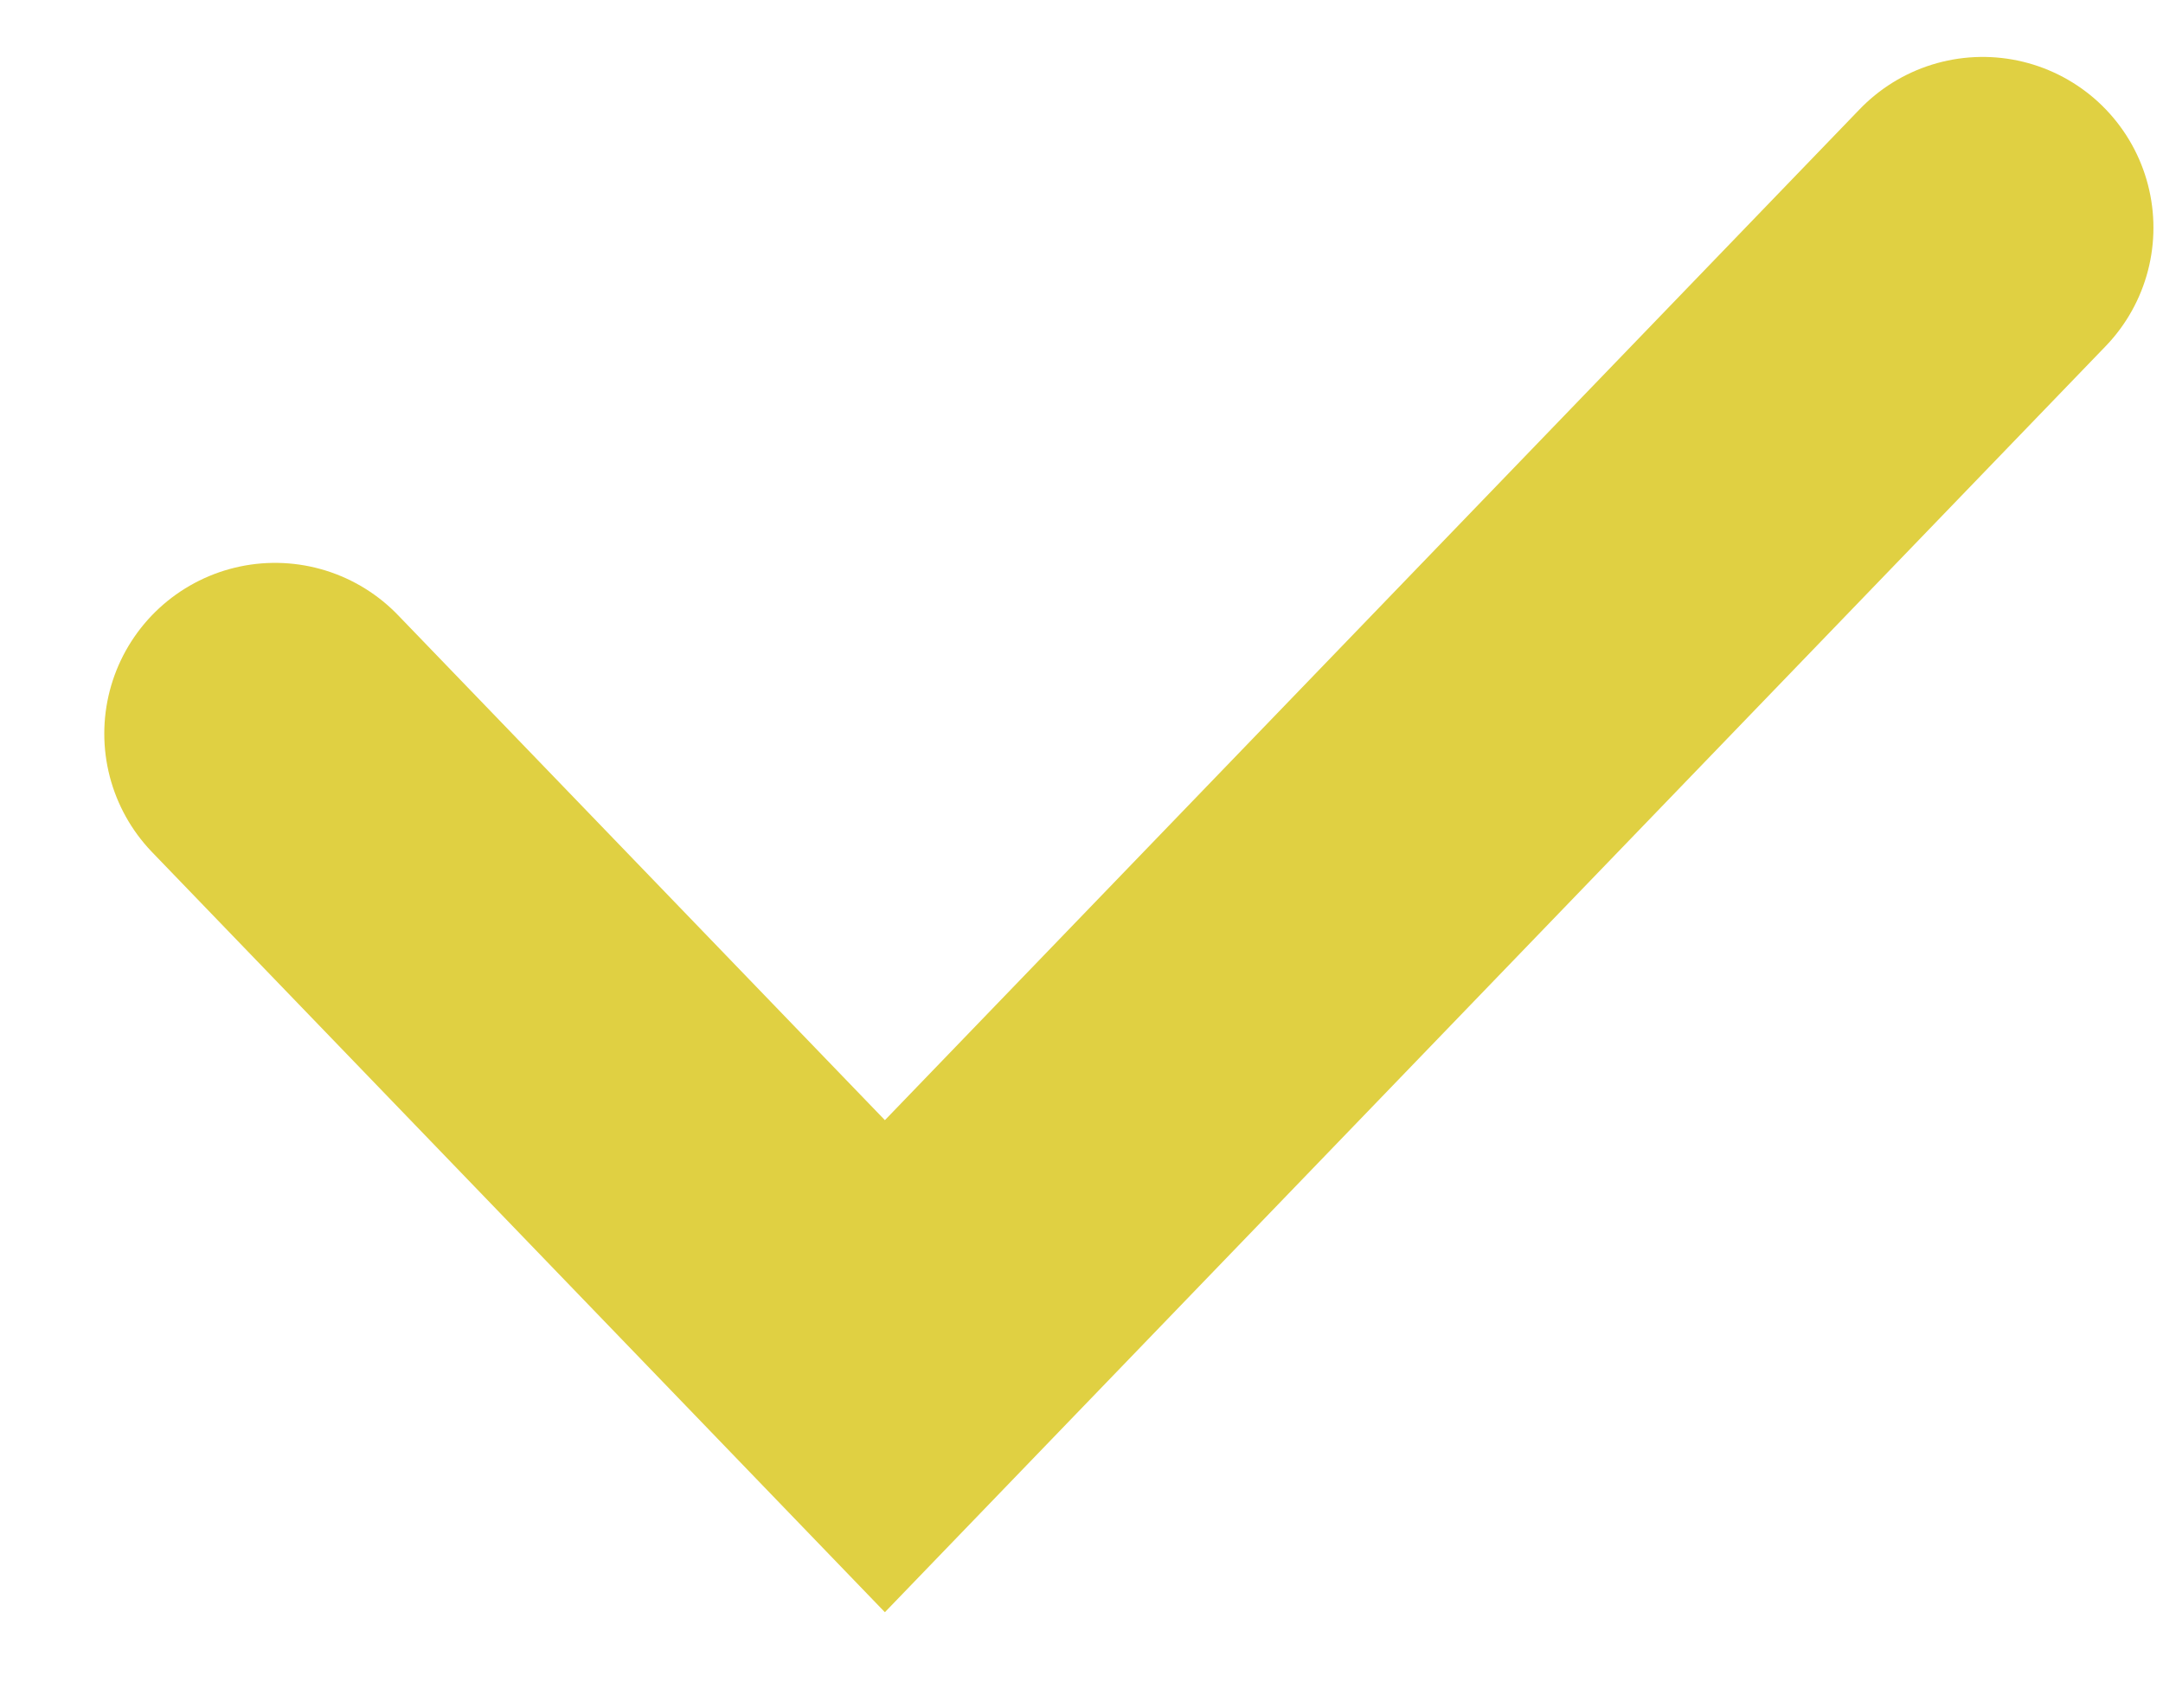
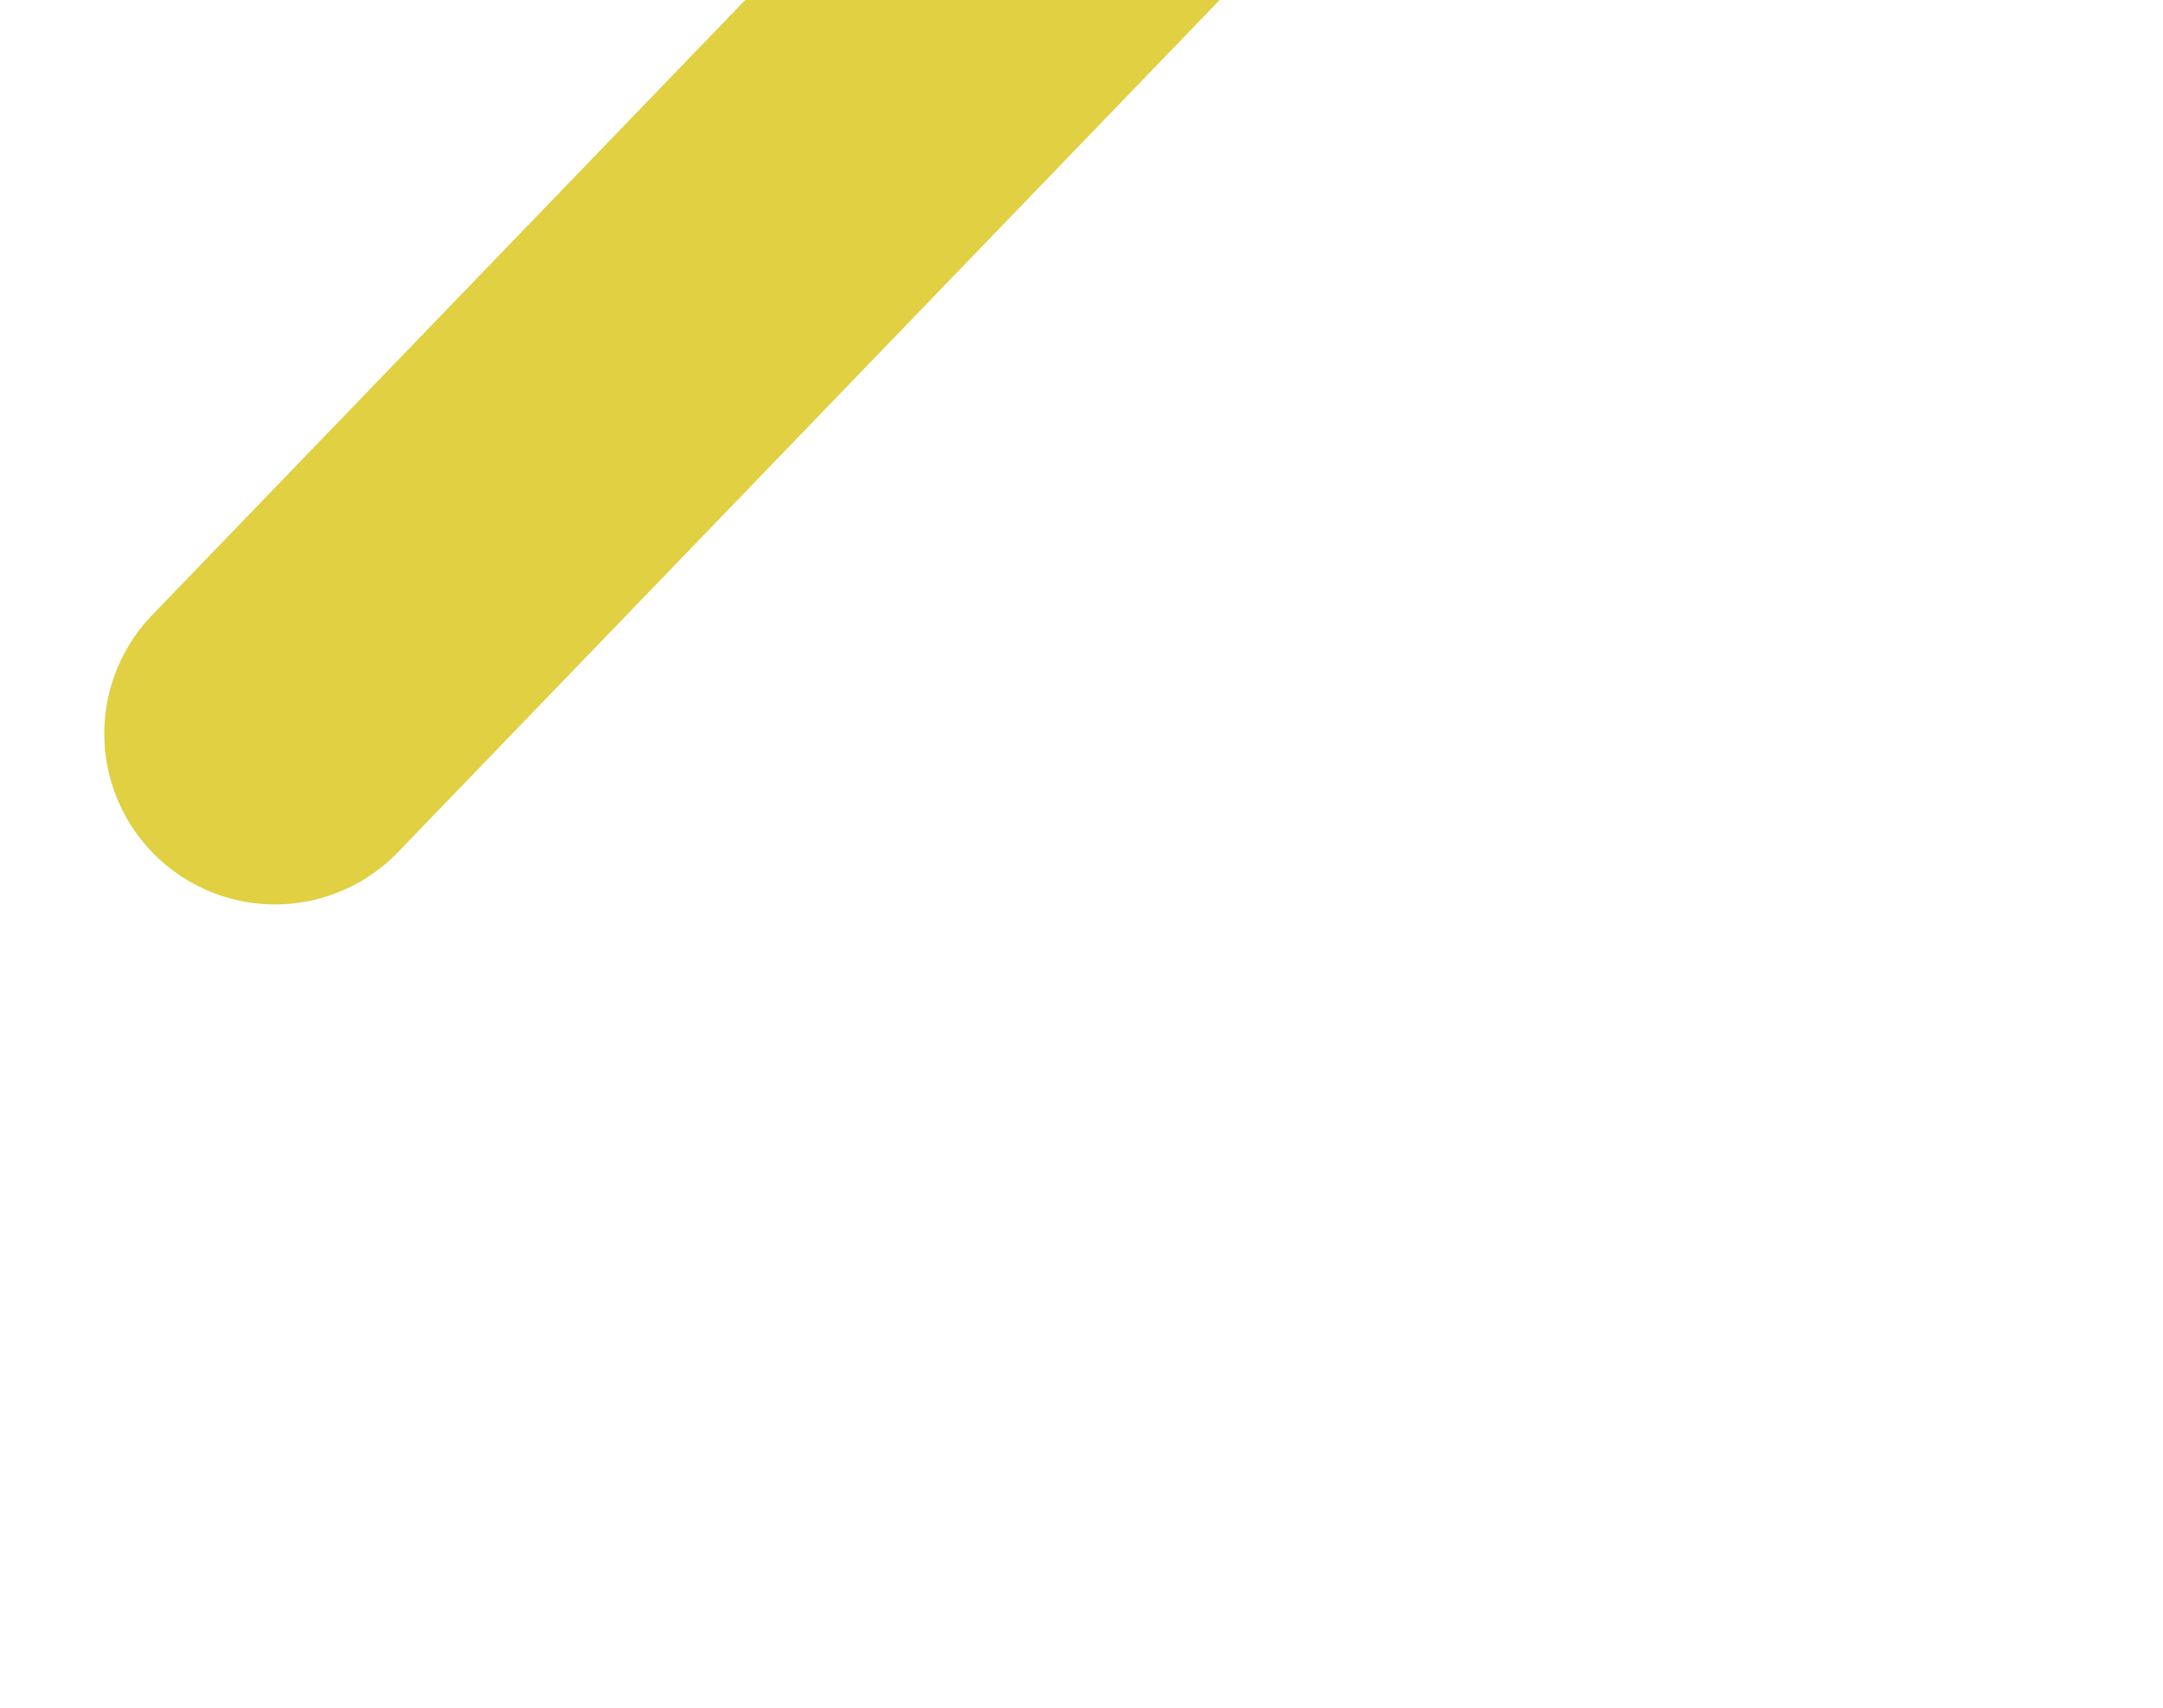
<svg xmlns="http://www.w3.org/2000/svg" width="19" height="15" viewBox="0 0 19 15" fill="none">
-   <path d="M2.416 6.444L7.773 12l9.643-10" stroke="#E0D042" stroke-width="3" stroke-linecap="round" />
+   <path d="M2.416 6.444l9.643-10" stroke="#E0D042" stroke-width="3" stroke-linecap="round" />
</svg>